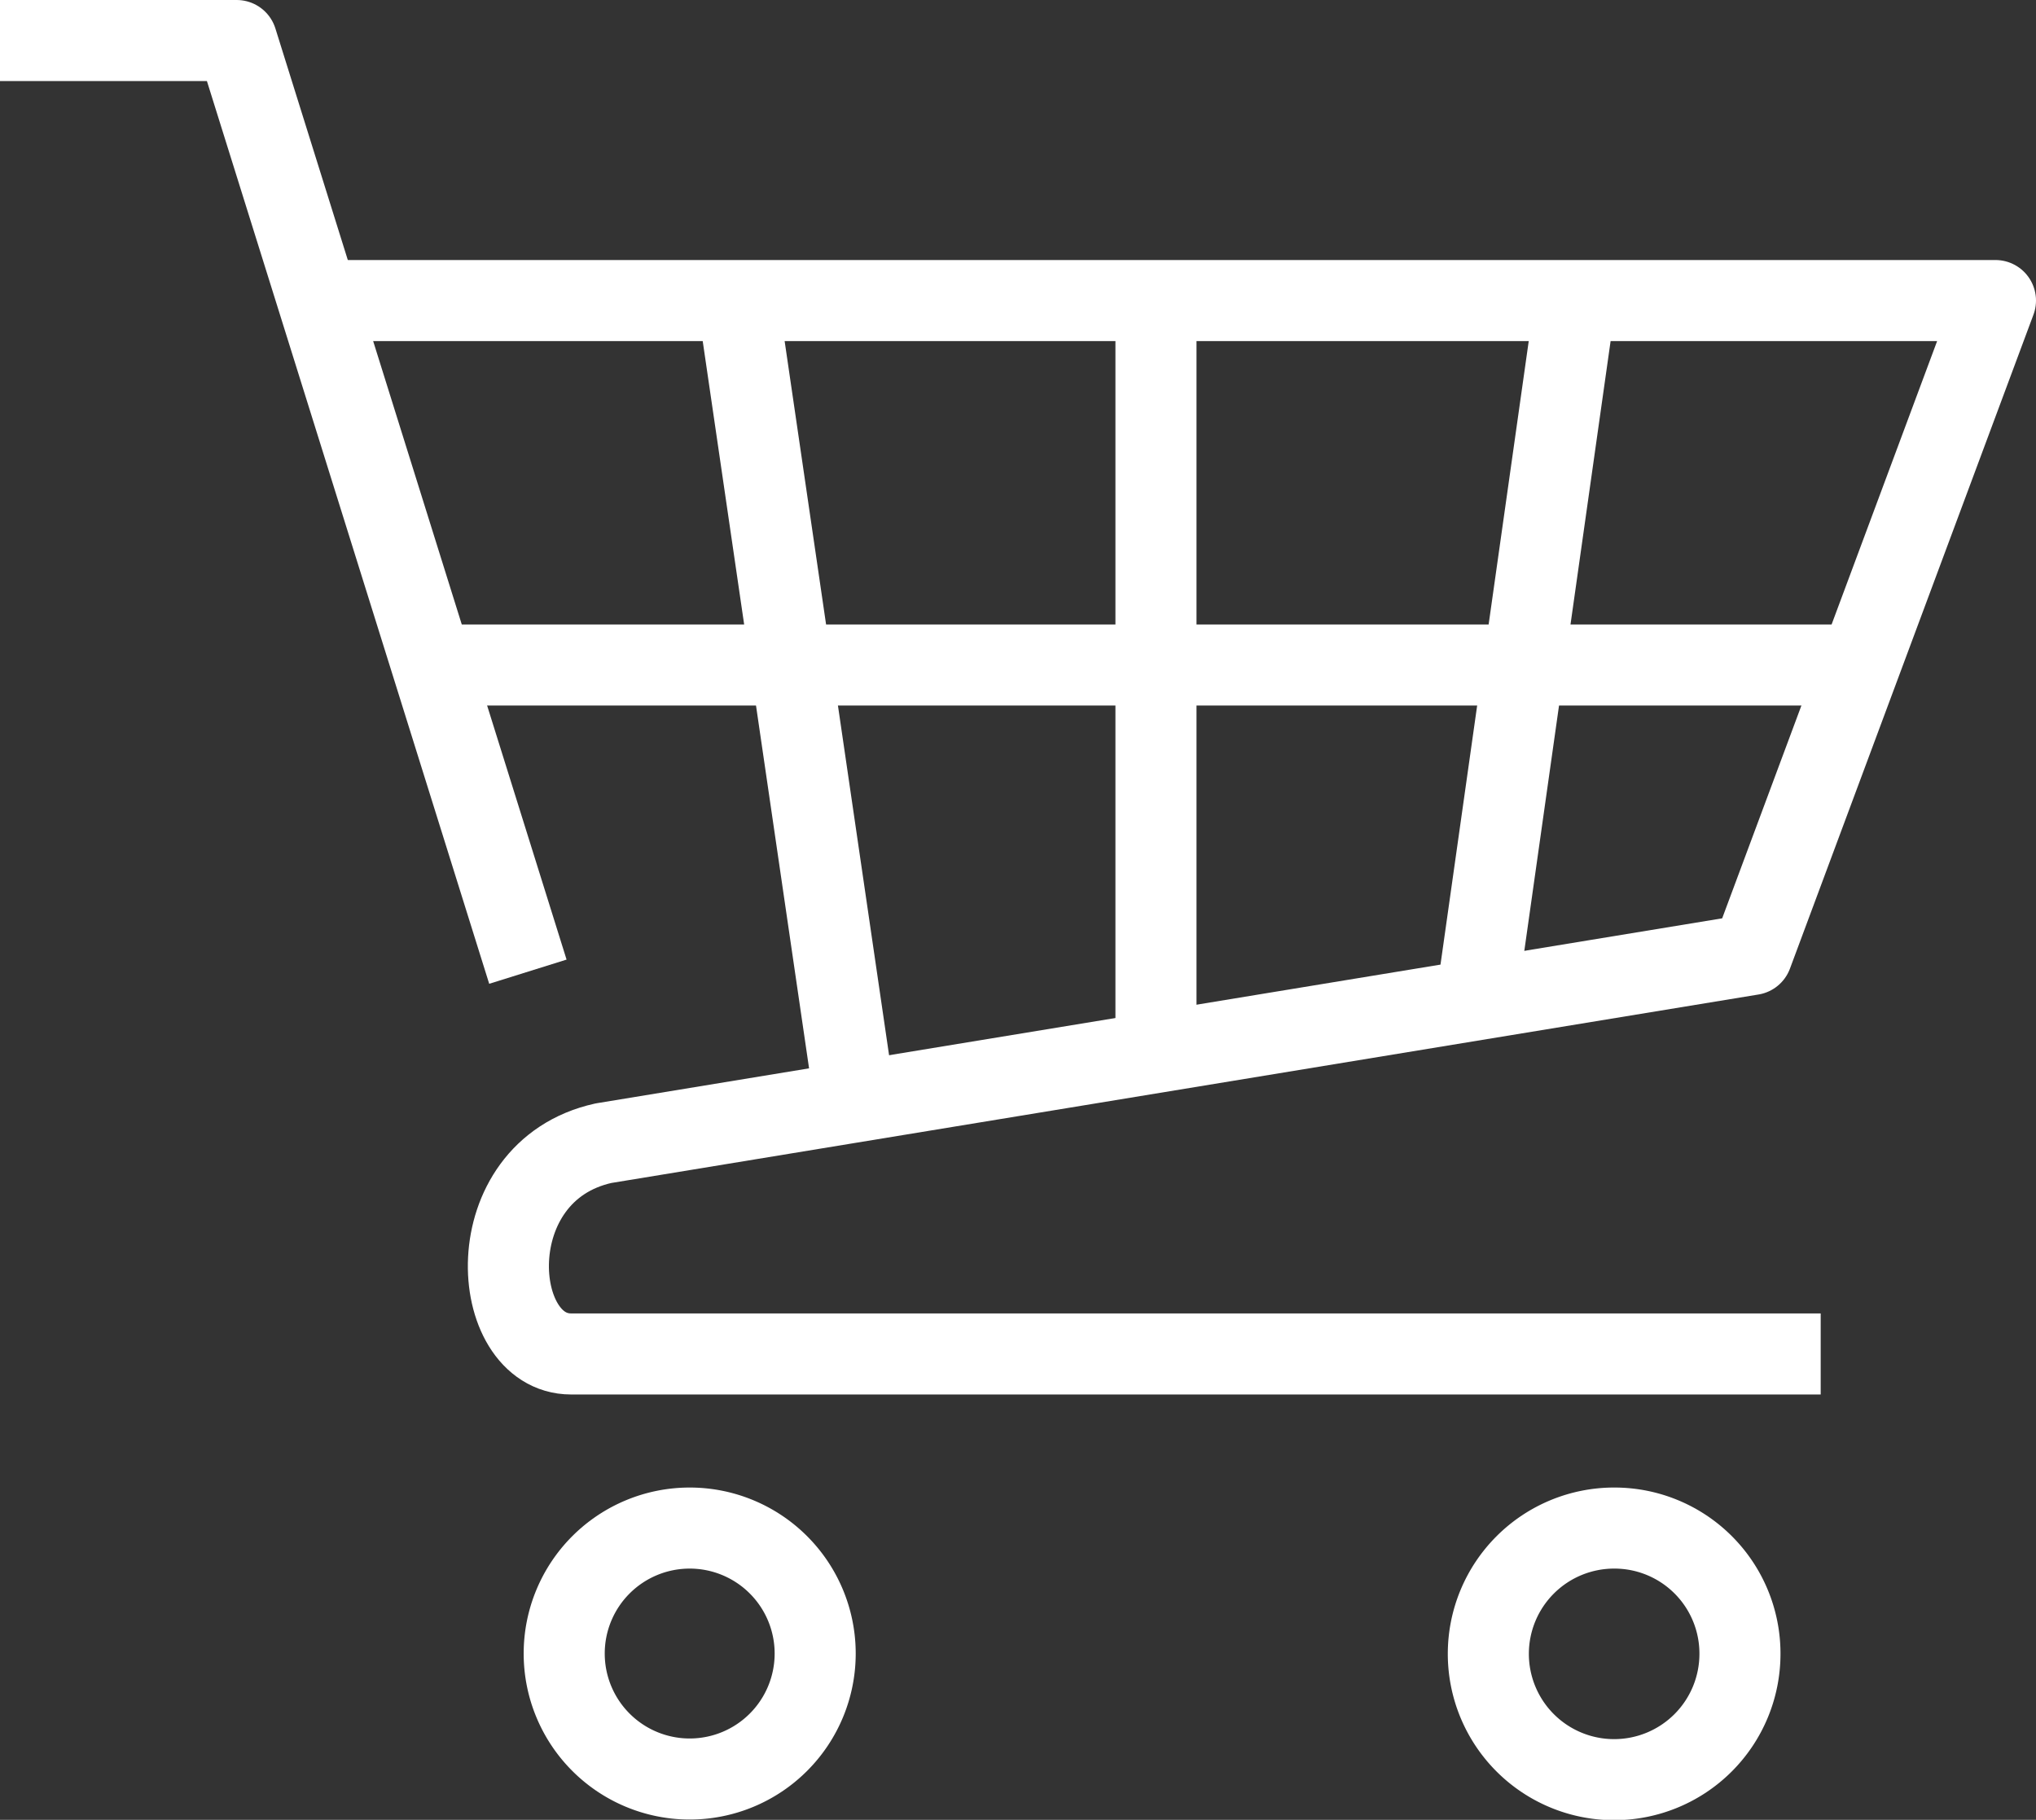
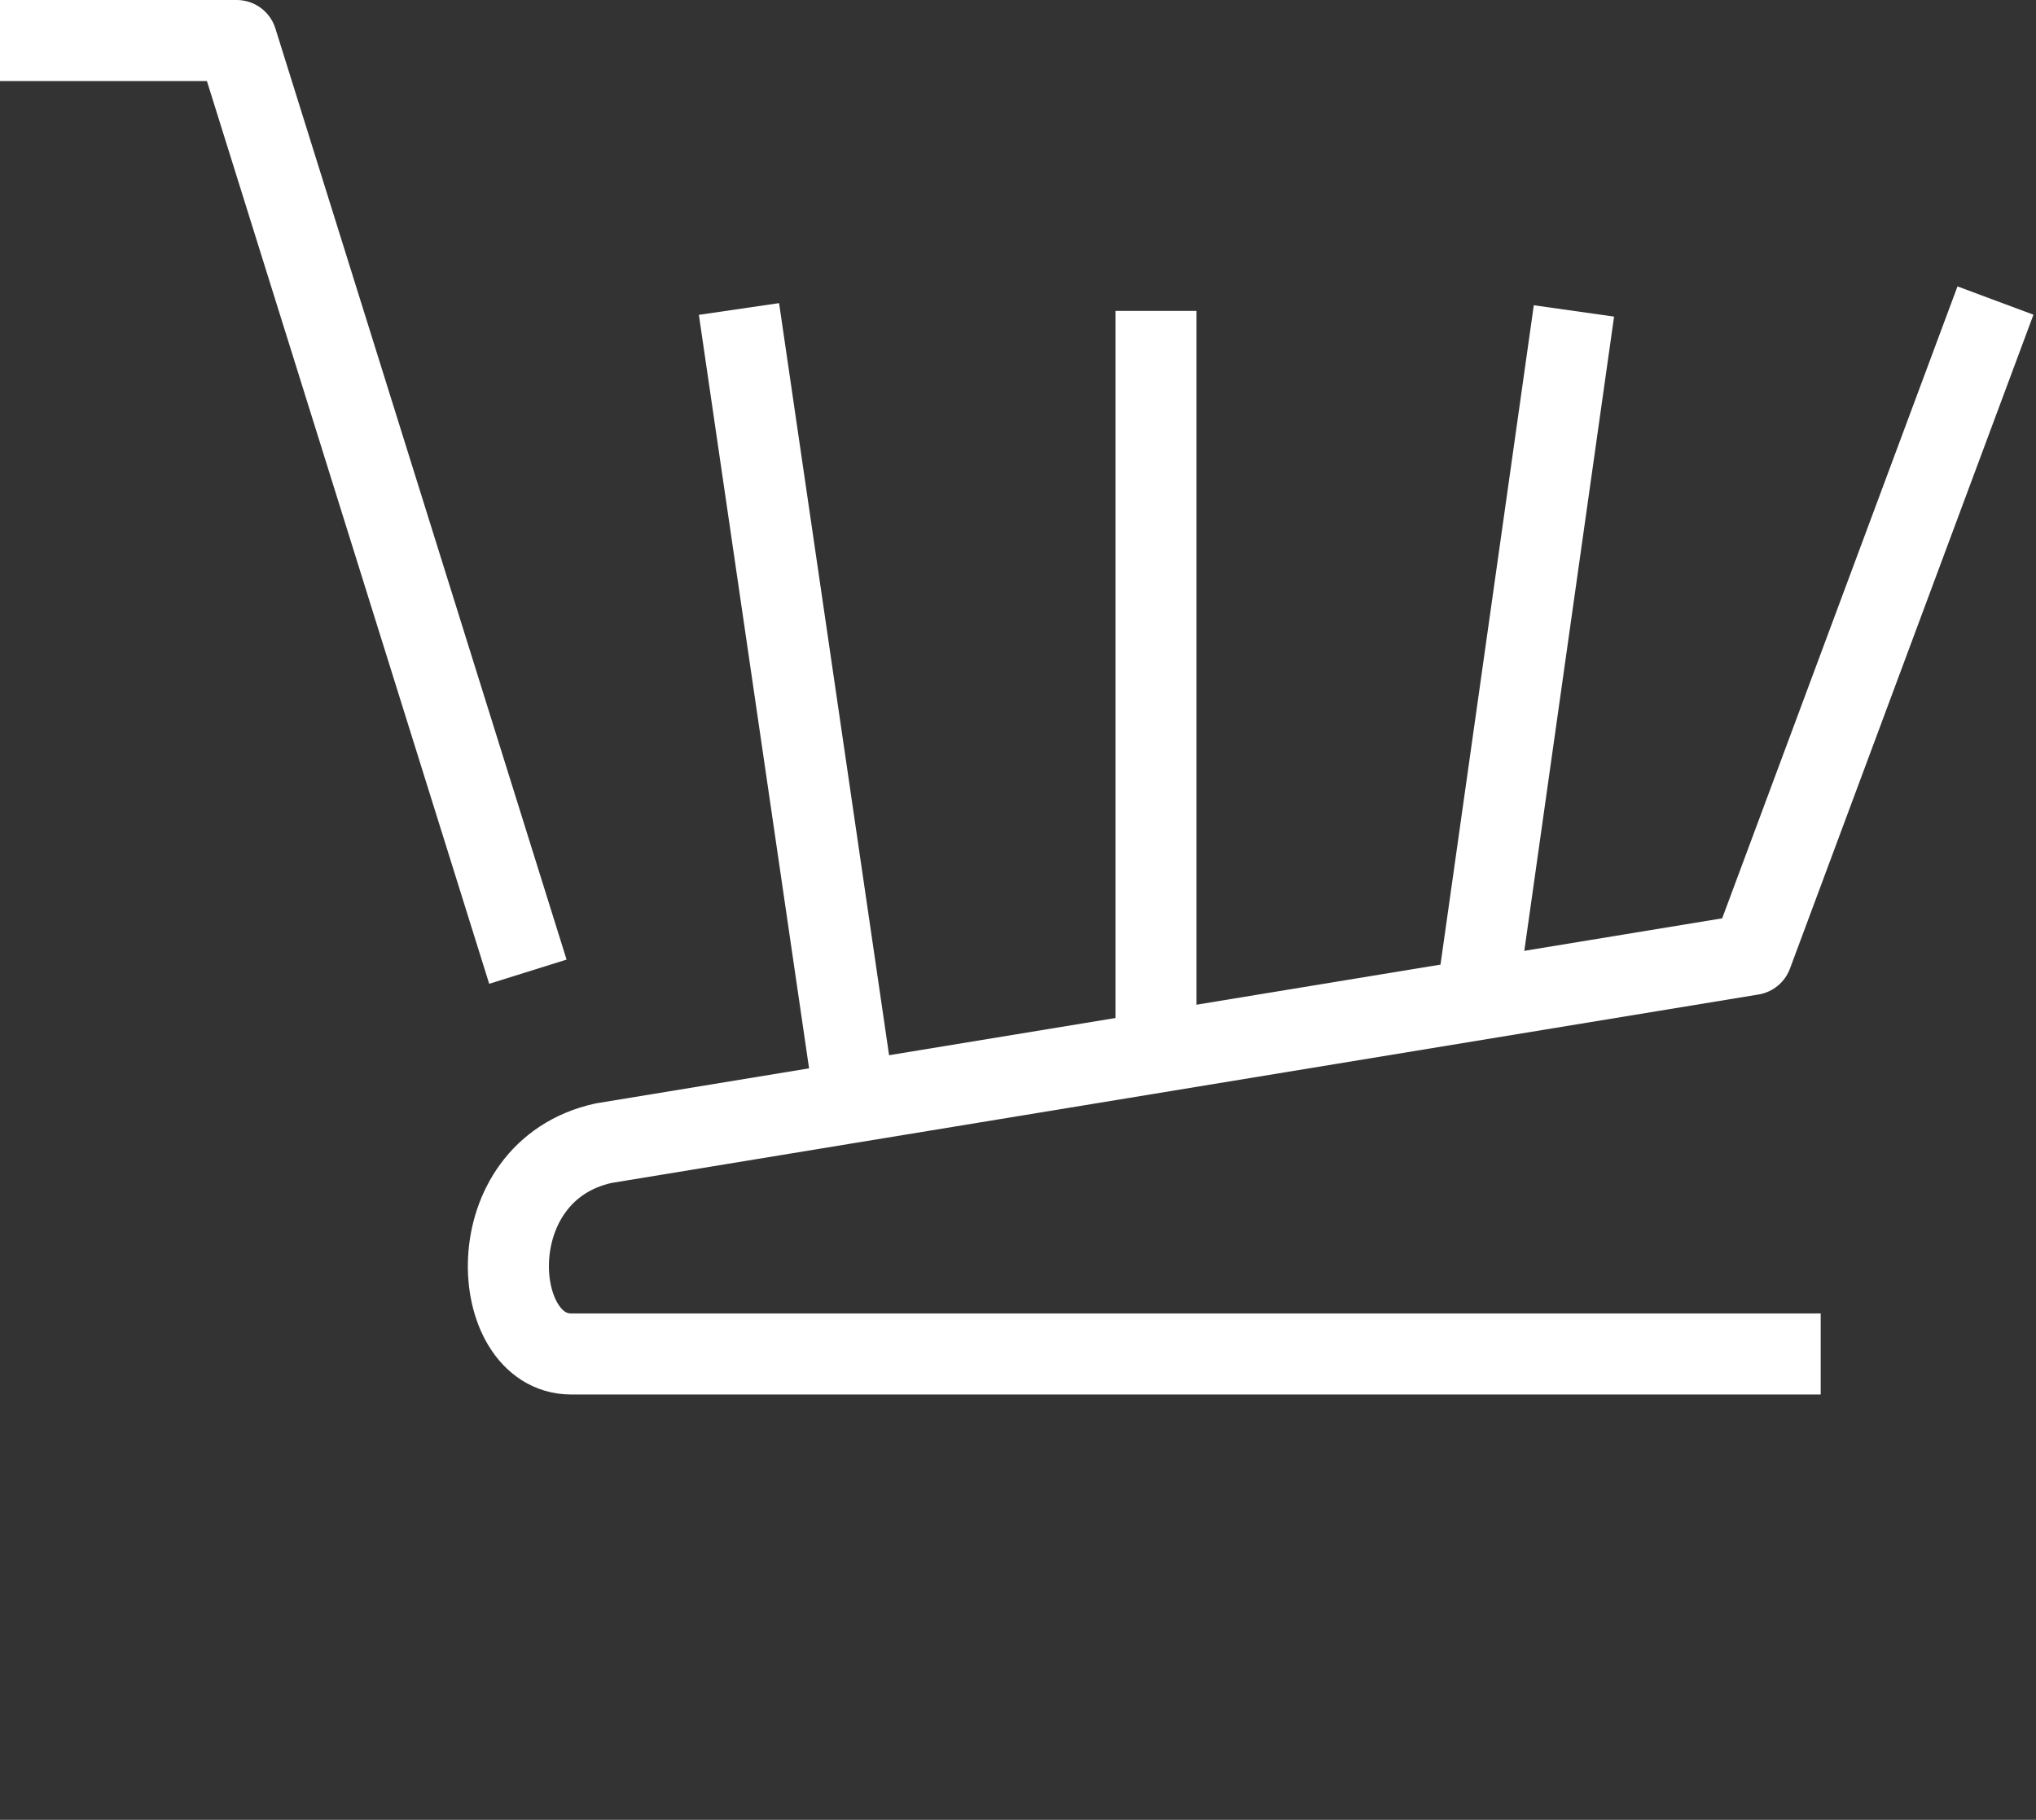
<svg xmlns="http://www.w3.org/2000/svg" viewBox="0 0 62.79 56.13">
  <rect x="0" y="0" width="62.79" height="56.13" fill="#333333" stroke="none" />
  <defs>
    <style>.cls-1{fill:none;stroke:#fff;stroke-linejoin:round;stroke-width:2.5px;}</style>
  </defs>
  <g id="Calque_2" data-name="Calque 2">
    <g id="Calque_2-2" data-name="Calque 2">
-       <line class="cls-1" x1="13.97" y1="20.51" x2="57.02" y2="20.51" />
      <line class="cls-1" x1="35.65" y1="9.59" x2="35.65" y2="32.27" />
      <line class="cls-1" x1="48.54" y1="9.59" x2="45.56" y2="30.65" />
      <line class="cls-1" x1="22.79" y1="9.53" x2="26.32" y2="33.67" />
-       <path class="cls-1" d="M56.15,41.76H17.61c-2.54,0-2.93-5.63,1-6.5l35.42-5.82L61.54,9.27H10.45" />
+       <path class="cls-1" d="M56.15,41.76H17.61c-2.54,0-2.93-5.63,1-6.5l35.42-5.82L61.54,9.27" />
      <polyline class="cls-1" points="16.28 29.97 7.3 1.25 0 1.25" />
-       <path class="cls-1" d="M25.14,51a3.87,3.87,0,1,1-3.87-3.87A3.87,3.87,0,0,1,25.14,51Z" />
-       <path class="cls-1" d="M53.66,51a3.88,3.88,0,1,1-3.87-3.87A3.87,3.87,0,0,1,53.66,51Z" />
    </g>
  </g>
</svg>